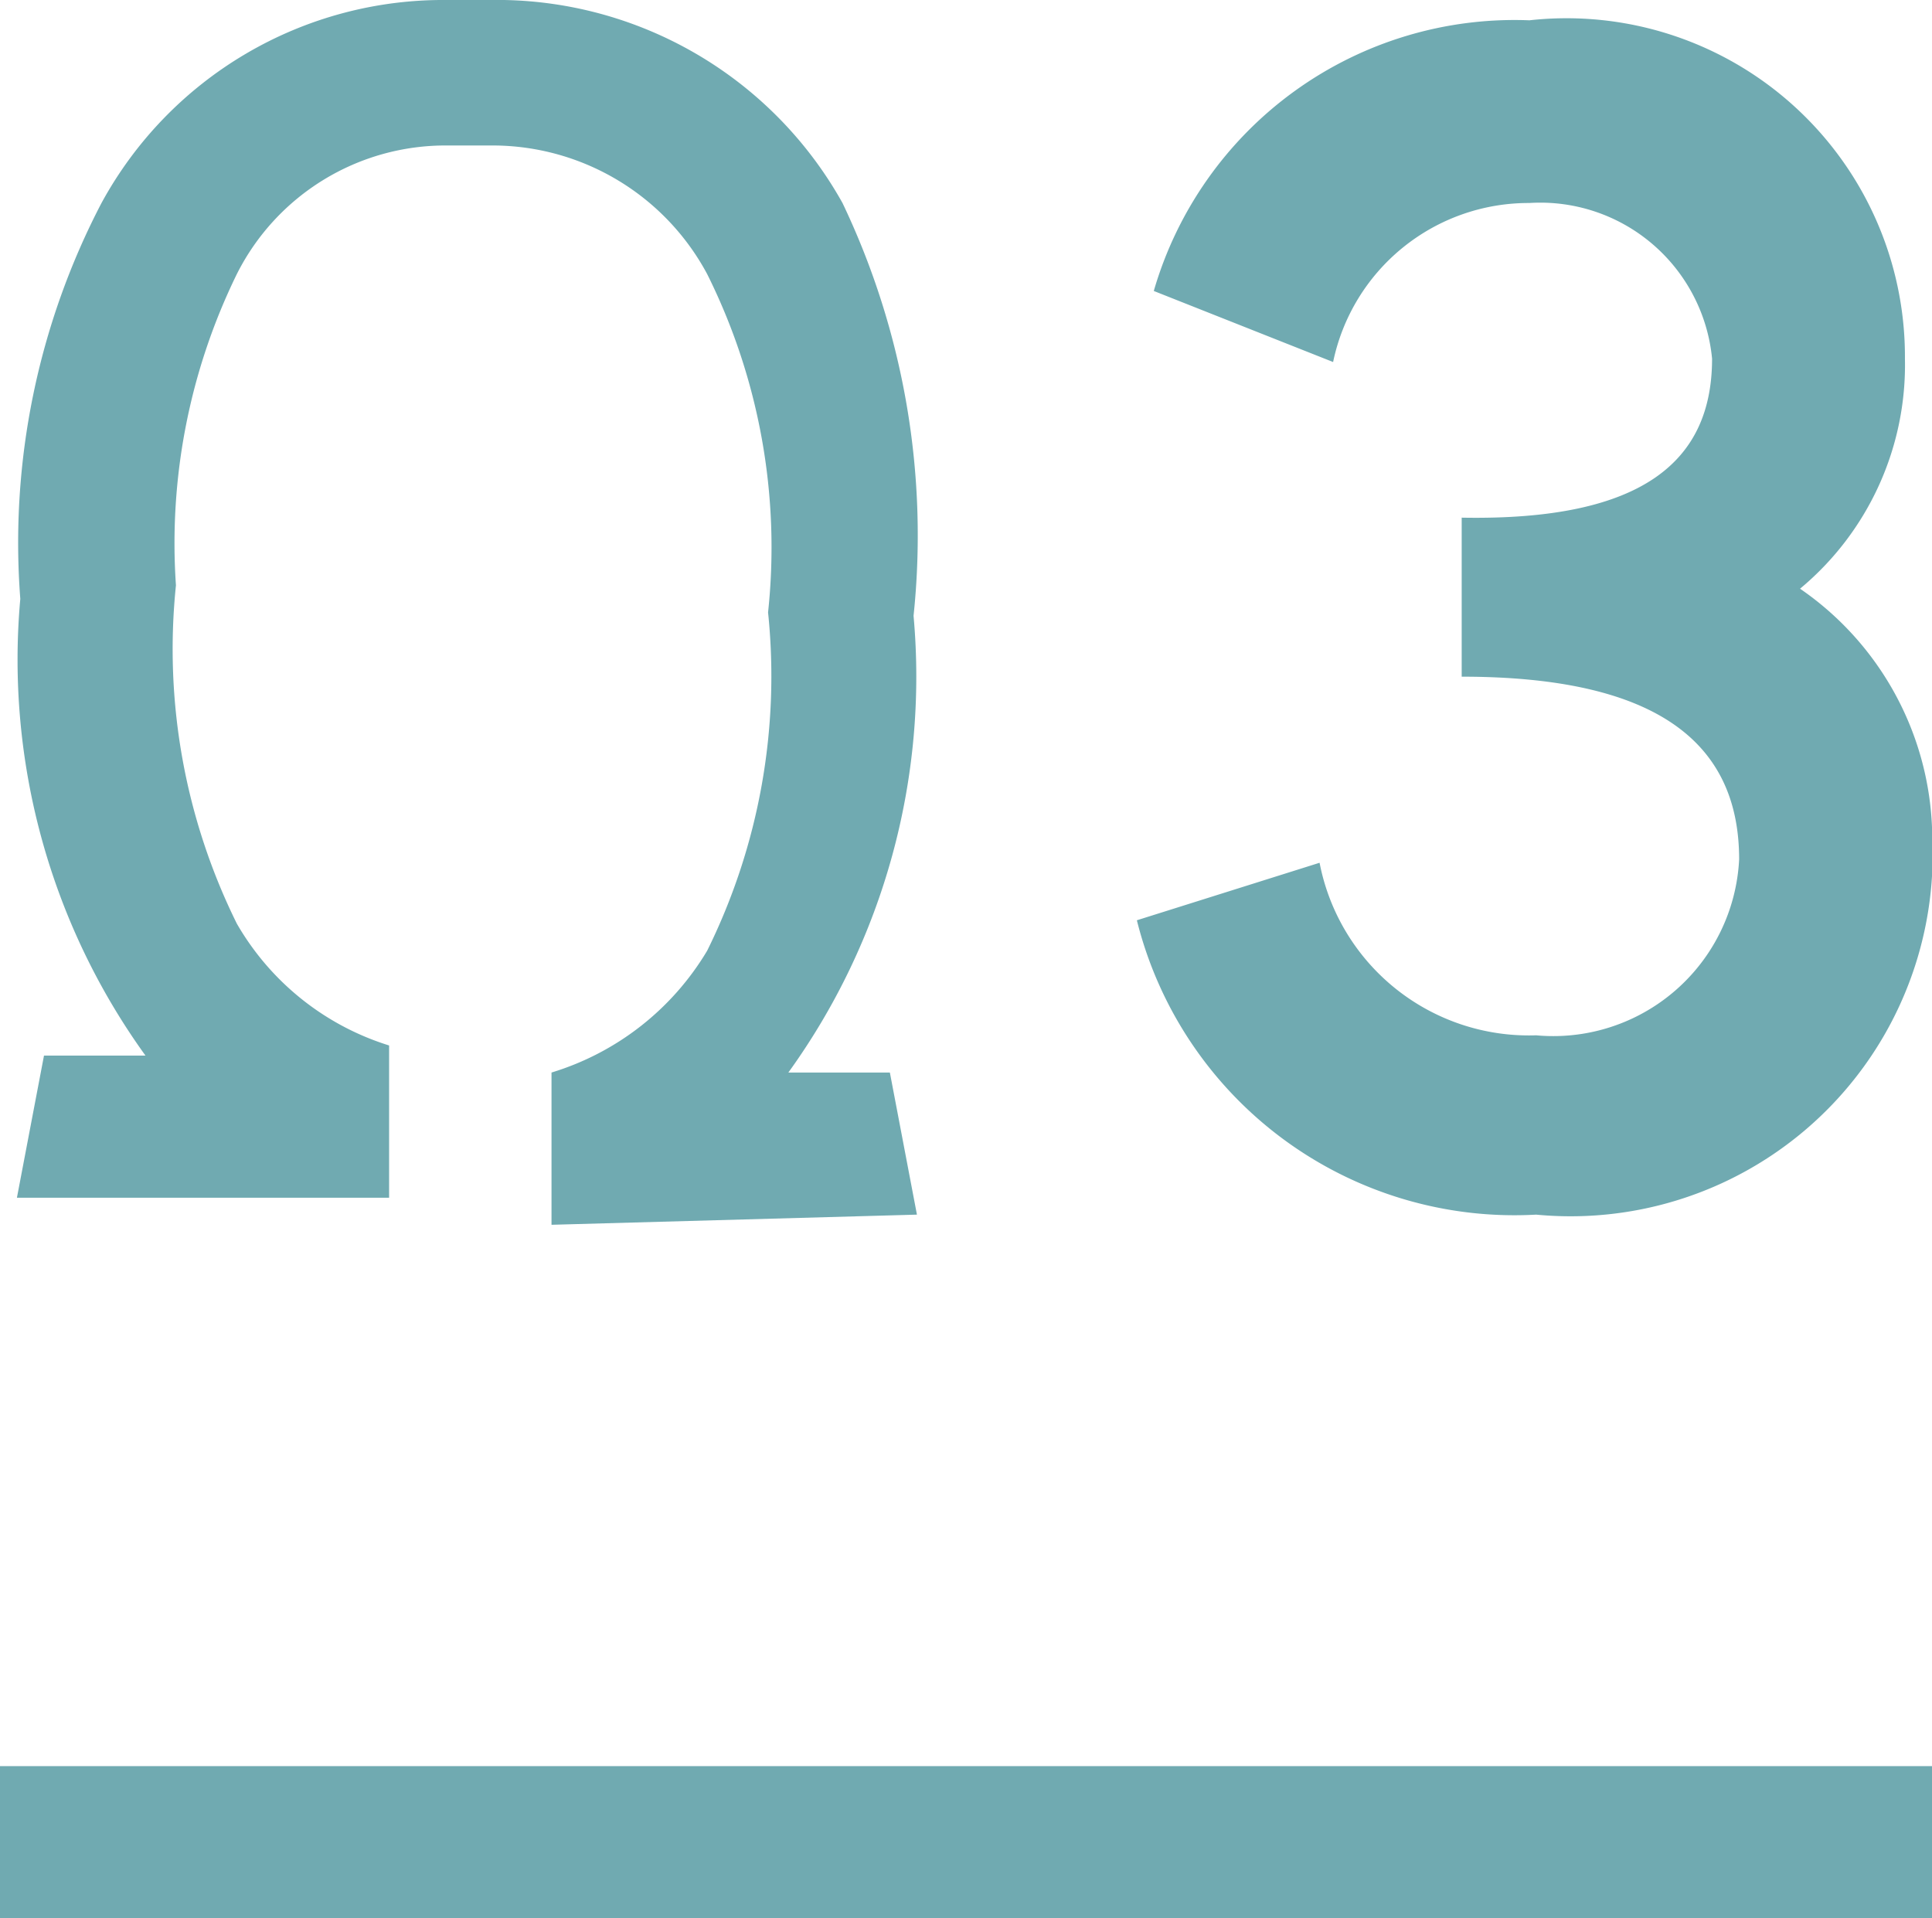
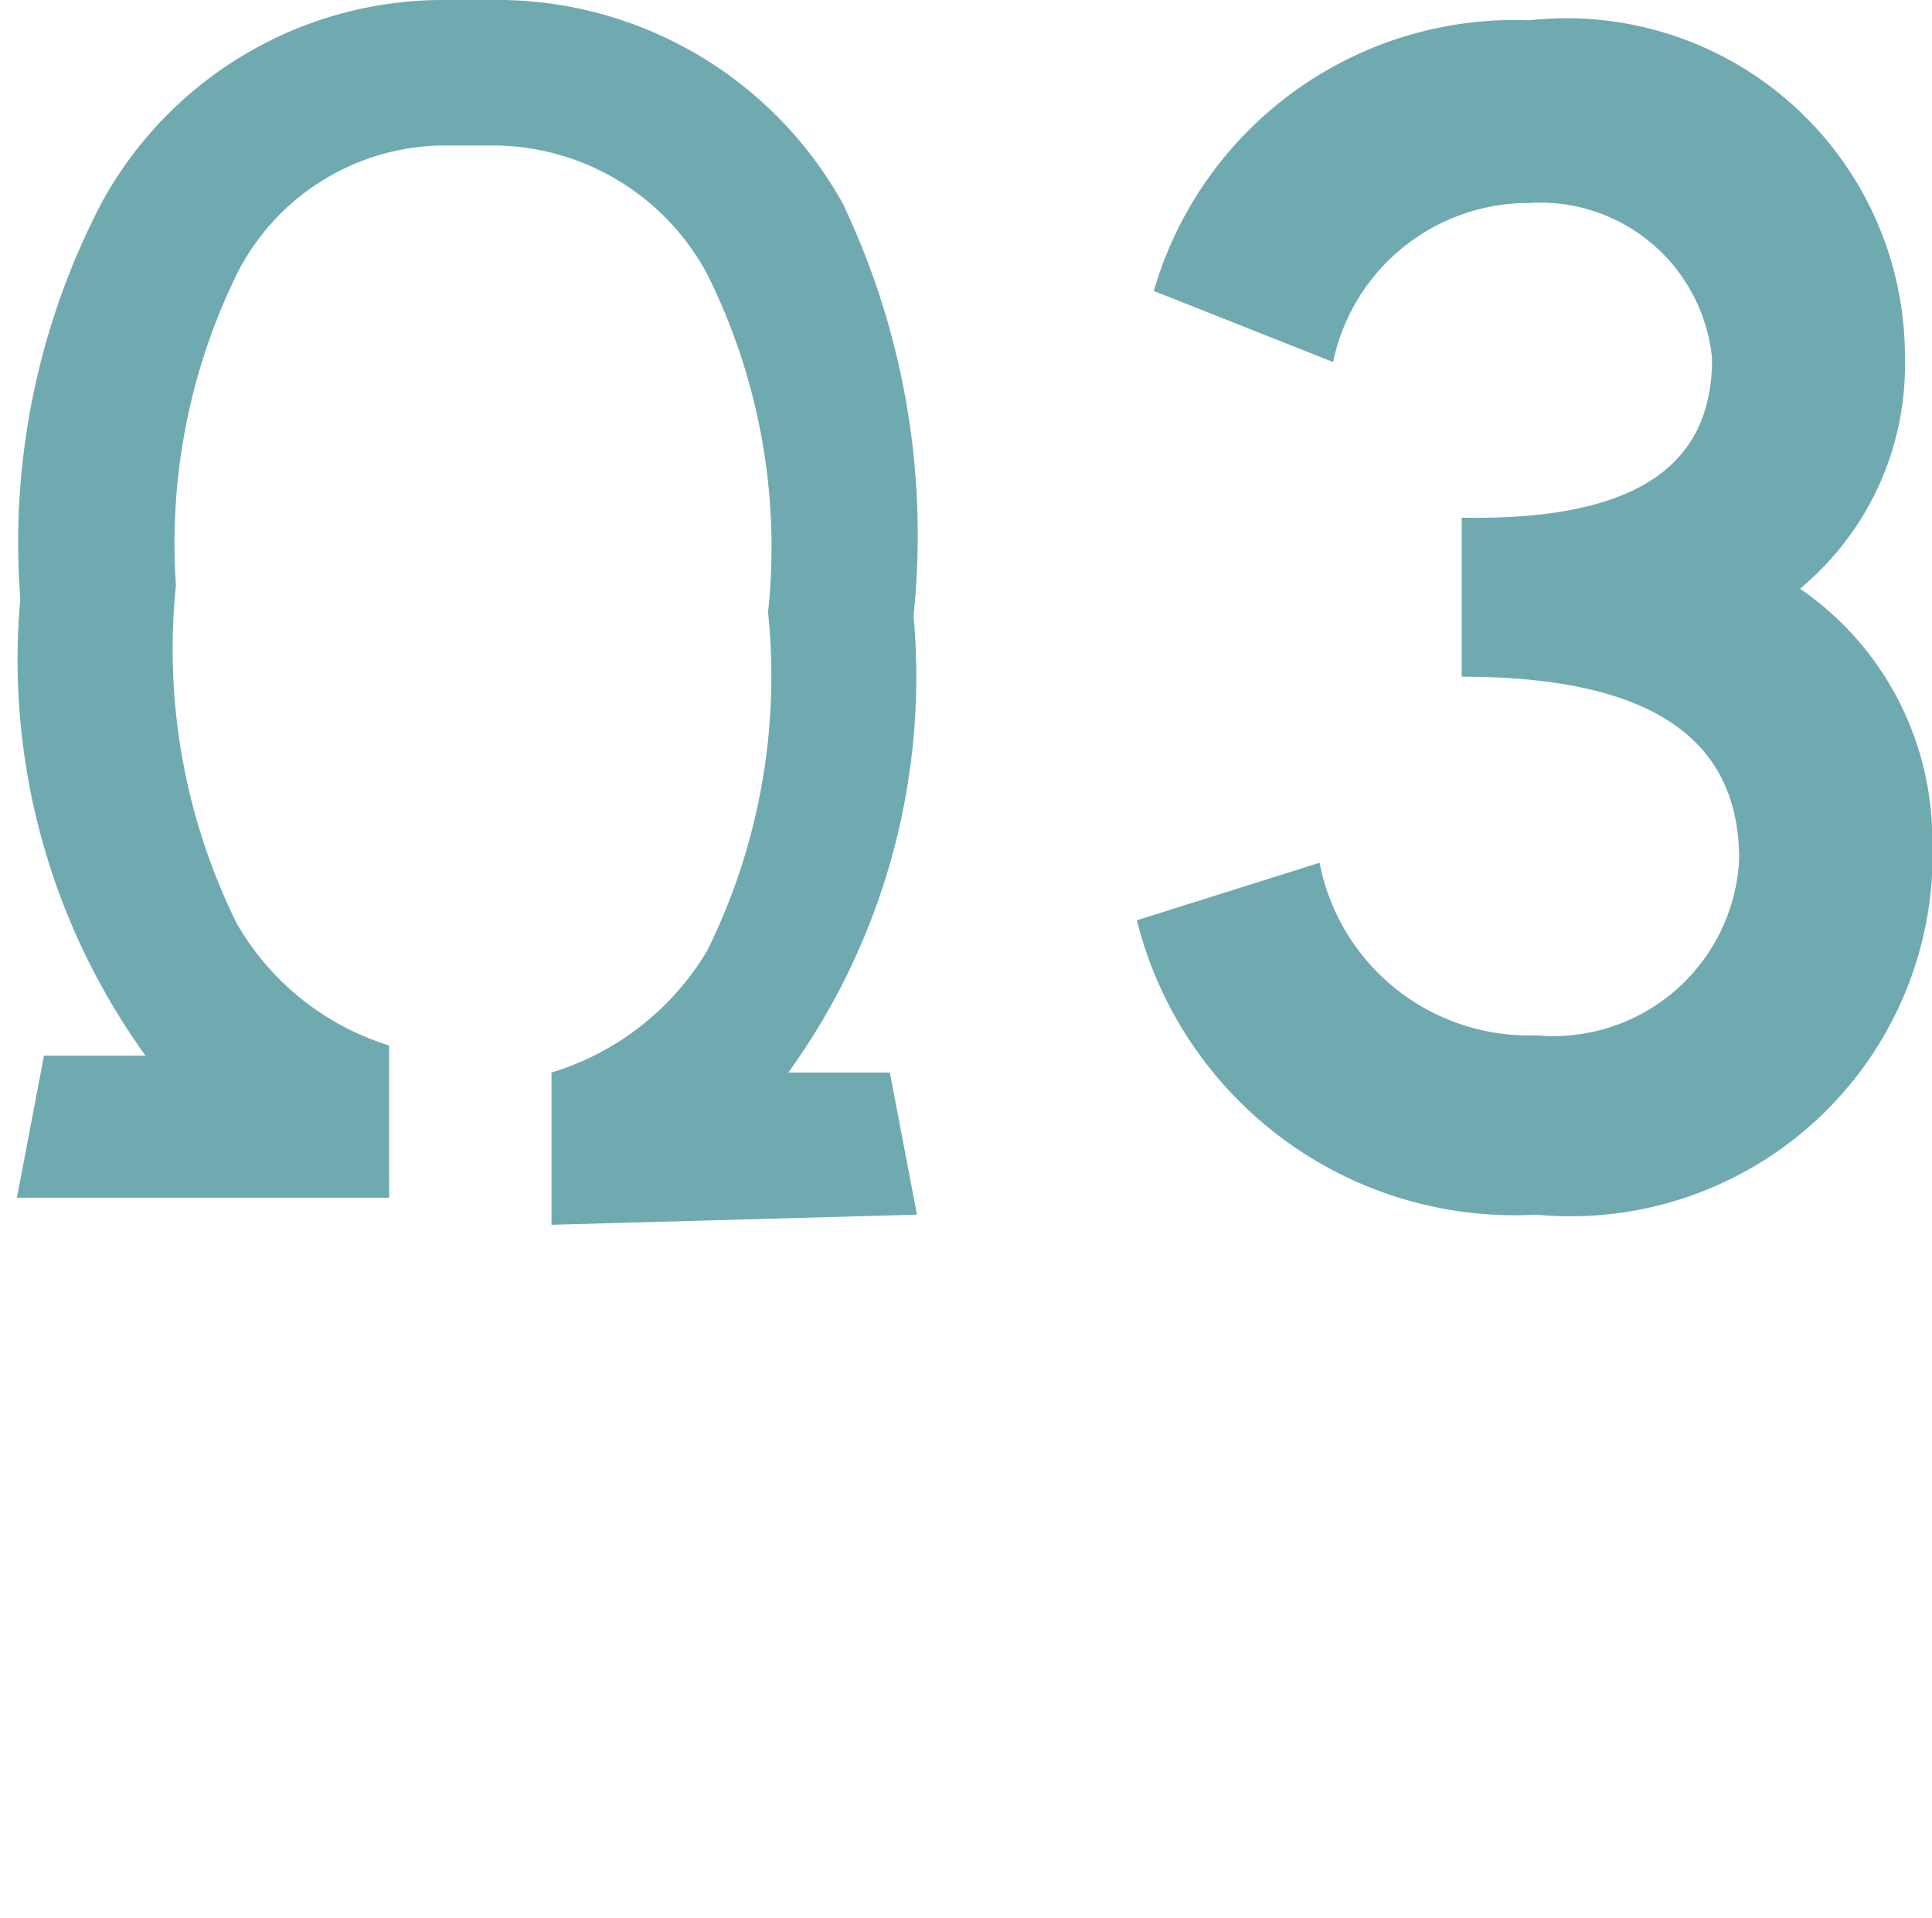
<svg xmlns="http://www.w3.org/2000/svg" viewBox="0 0 5.71 5.67">
  <defs>
    <style>.cls-1{fill:#70aab1;}</style>
  </defs>
  <title>omega3</title>
  <g id="Livello_2" data-name="Livello 2">
    <g id="Livello_1-2" data-name="Livello 1">
      <path class="cls-1" d="M5.71,2.52a.9.9,0,0,0-.39-.78.86.86,0,0,0,.31-.68,1,1,0,0,0-1.11-1A1.11,1.11,0,0,0,3.41.86l.53.21A.59.59,0,0,1,4.52.6a.51.51,0,0,1,.54.46c0,.3-.2.48-.74.47V2c.57,0,.82.19.82.54a.55.55,0,0,1-.6.52.63.63,0,0,1-.64-.51l-.54.17a1.15,1.15,0,0,0,1.18.87,1.07,1.07,0,0,0,1.17-1m-3,1-.08-.42h-.3a2,2,0,0,0,.37-1.35A2.28,2.28,0,0,0,2.49.6a1.17,1.17,0,0,0-1-.6H1.32A1.15,1.15,0,0,0,.3.6,2.17,2.17,0,0,0,.06,1.77,2,2,0,0,0,.43,3.12H.13l-.08.42h1.1V3.09A.79.79,0,0,1,.7,2.73a1.83,1.83,0,0,1-.18-1A1.81,1.81,0,0,1,.7.81.69.69,0,0,1,1.32.43h.14a.72.72,0,0,1,.63.38,1.81,1.81,0,0,1,.18,1,1.83,1.83,0,0,1-.18,1,.81.81,0,0,1-.46.36v.45Z" />
-       <rect class="cls-1" y="5.22" width="5.71" height="0.45" />
    </g>
  </g>
</svg>